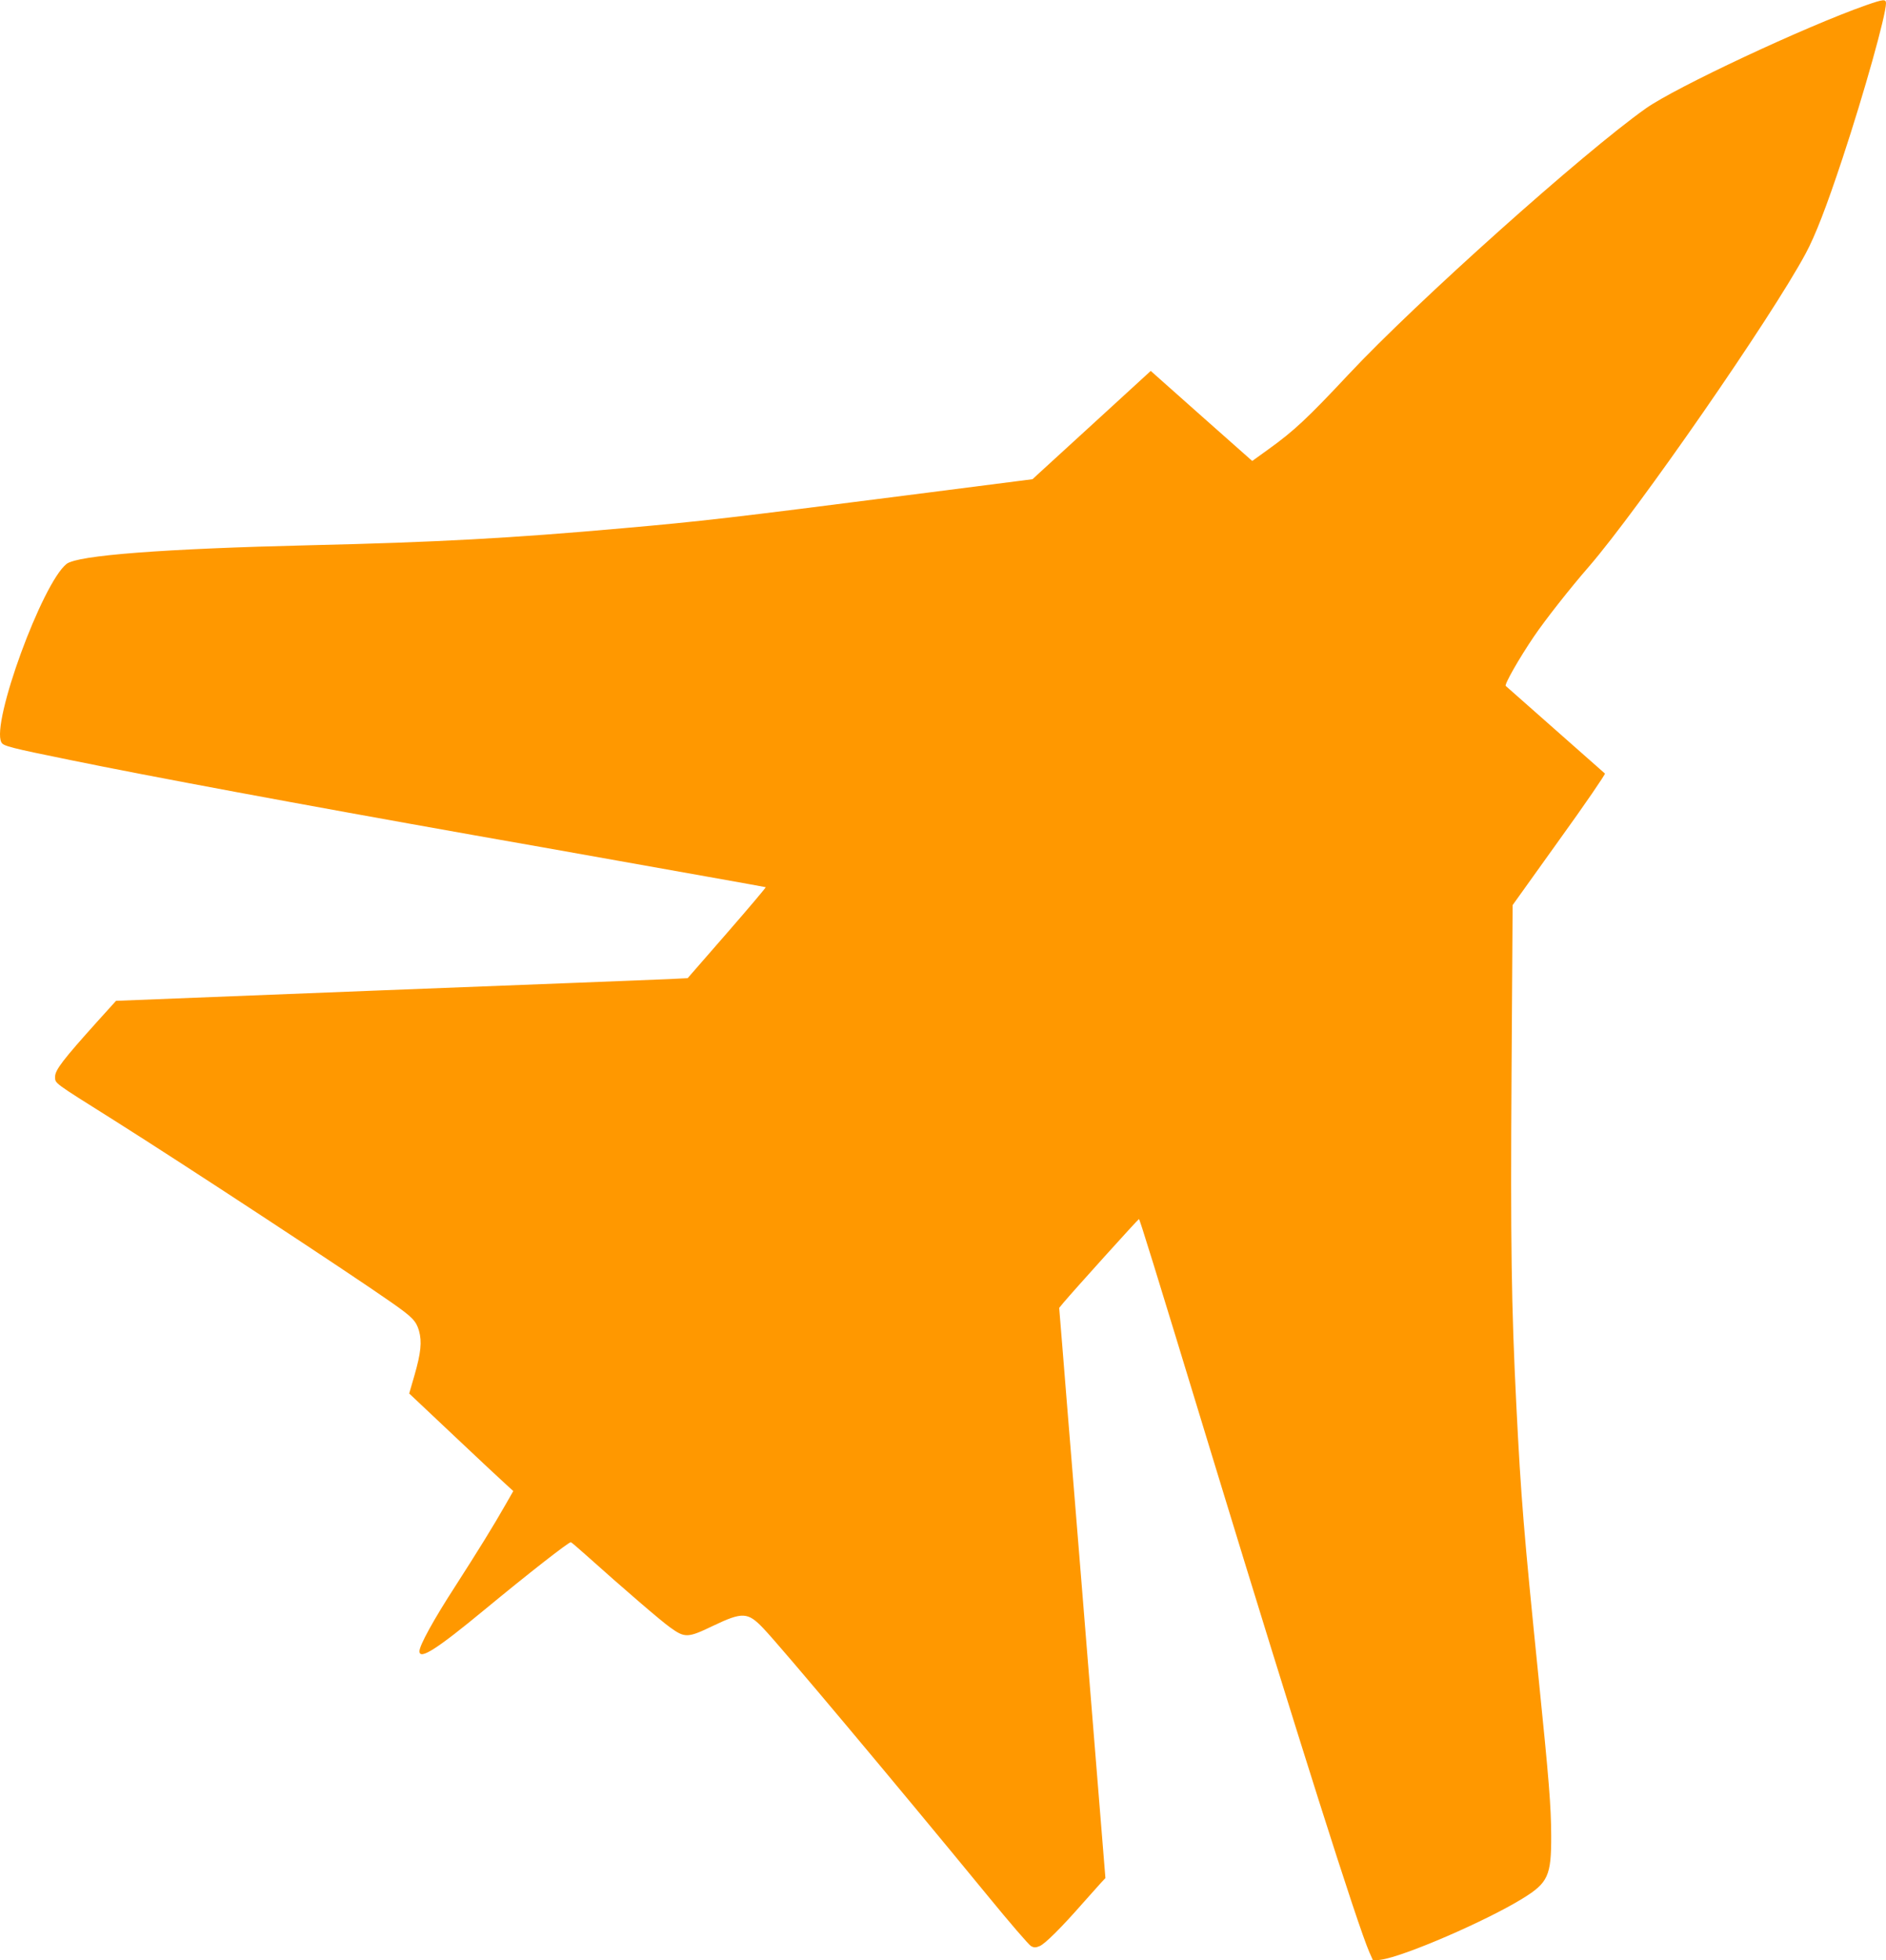
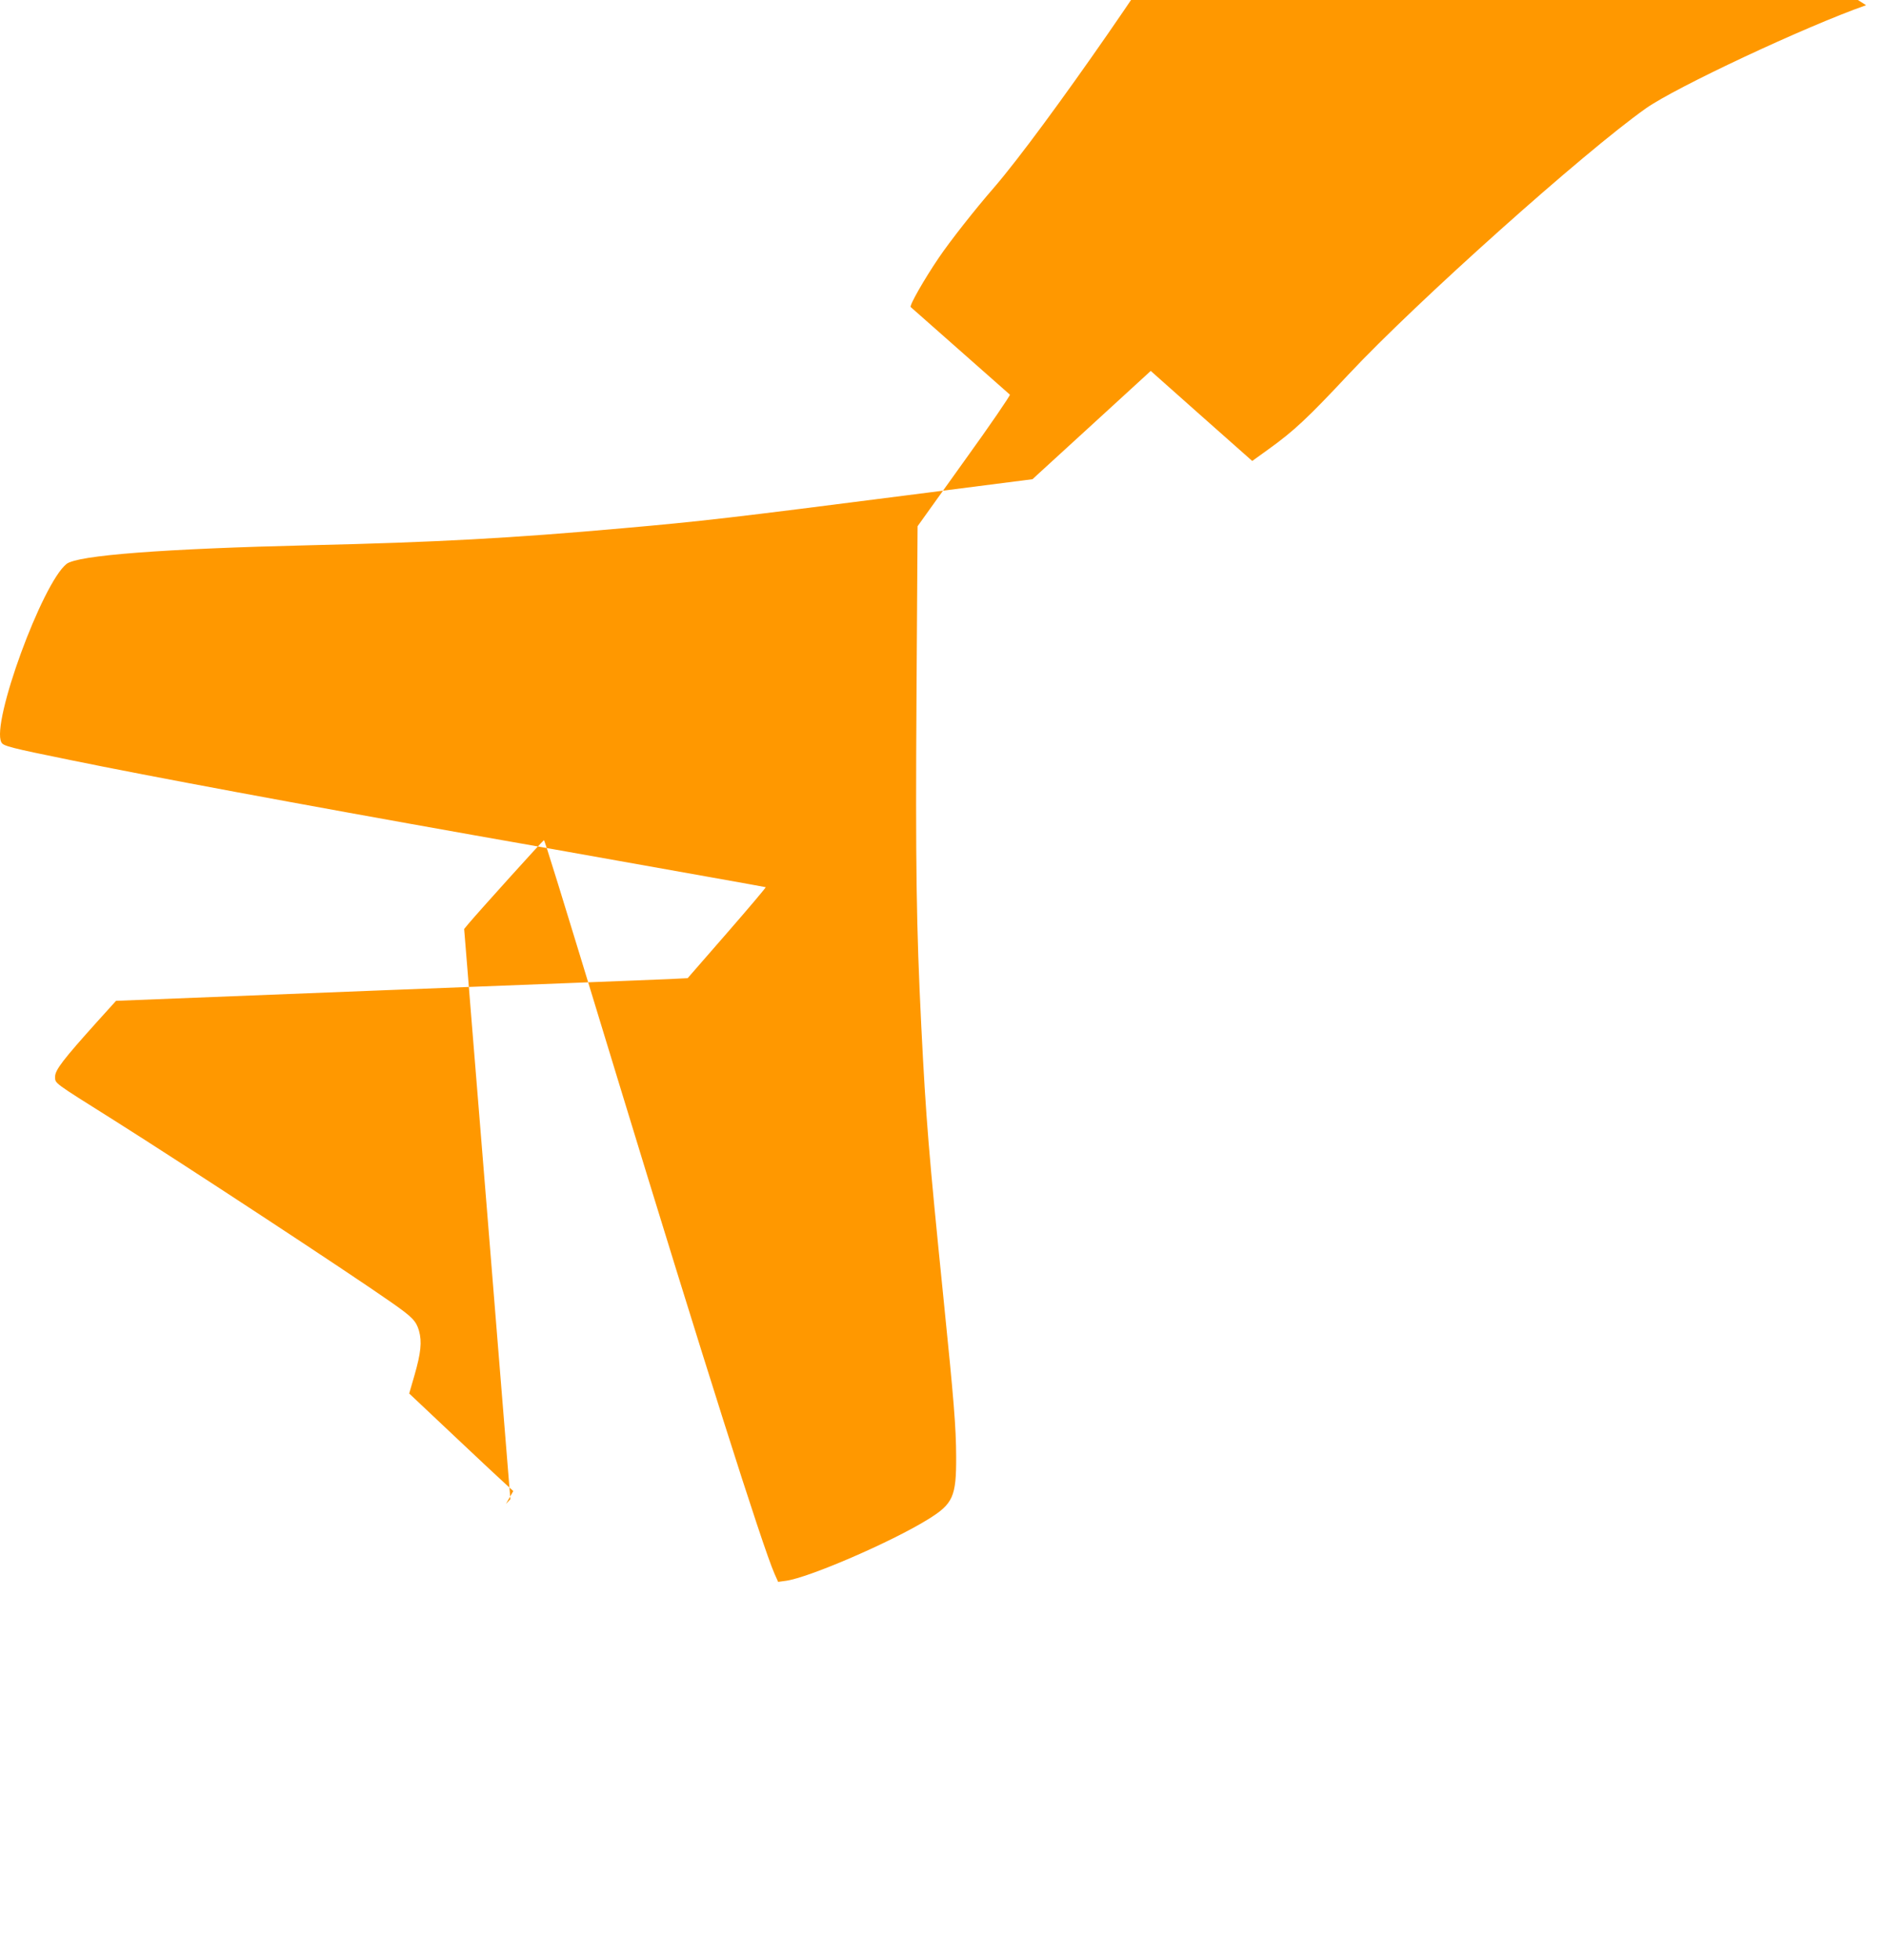
<svg xmlns="http://www.w3.org/2000/svg" version="1.0" width="1232pt" height="1280pt" viewBox="0 0 1232 1280" preserveAspectRatio="xMidYMid meet">
  <g transform="translate(0,1280) scale(0.1,-0.1)" fill="#ff9800" stroke="none">
-     <path d="M12190 12766 c-396 -139 -1244 -536 -1439 -674 -407 -288 -1499 -1264 -1942 -1737 -266 -284 -356 -369 -525 -490 l-104 -75 -332 294 -331 294 -356 -326 c-196 -179 -369 -338 -386 -353 l-30 -28 -820 -105 c-1154 -148 -1344 -170 -1855 -215 -727 -65 -1222 -92 -2040 -111 -964 -23 -1524 -66 -1595 -122 -159 -125 -494 -1040 -426 -1165 12 -24 53 -35 461 -118 497 -102 1491 -287 2635 -490 285 -50 578 -102 925 -164 124 -22 392 -70 595 -106 204 -36 373 -67 377 -68 3 -1 -110 -135 -252 -298 l-258 -296 -119 -6 c-65 -3 -905 -36 -1867 -73 l-1748 -69 -122 -135 c-225 -250 -276 -317 -276 -360 1 -46 -19 -31 385 -285 463 -292 1521 -986 1810 -1188 139 -97 163 -122 182 -186 20 -72 13 -144 -30 -293 l-34 -117 295 -278 c162 -153 315 -296 340 -318 l45 -41 -48 -84 c-83 -146 -183 -307 -332 -539 -140 -216 -233 -385 -233 -423 0 -59 114 14 425 271 286 236 548 441 564 441 3 0 44 -35 91 -77 256 -229 500 -439 557 -479 97 -70 115 -70 281 10 193 92 227 90 328 -16 116 -121 859 -1007 1463 -1743 144 -176 273 -326 287 -333 19 -10 30 -10 56 1 35 15 142 121 283 282 49 55 102 114 117 131 l29 31 -81 999 c-44 550 -103 1271 -130 1604 -27 333 -59 721 -70 863 l-21 257 28 34 c69 82 488 546 493 546 5 0 84 -254 482 -1560 555 -1819 946 -3052 1024 -3229 l24 -54 51 7 c149 20 688 253 926 400 166 102 187 149 186 411 -1 194 -14 356 -83 1035 -96 949 -114 1162 -145 1780 -32 642 -38 1045 -31 2162 l7 1098 305 426 c169 234 302 429 298 433 -26 23 -640 565 -648 572 -10 9 87 180 185 324 71 105 236 315 359 456 324 375 1190 1624 1415 2043 63 117 135 302 241 622 142 429 283 933 284 1012 0 29 -15 28 -130 -12z" />
+     <path d="M12190 12766 c-396 -139 -1244 -536 -1439 -674 -407 -288 -1499 -1264 -1942 -1737 -266 -284 -356 -369 -525 -490 l-104 -75 -332 294 -331 294 -356 -326 c-196 -179 -369 -338 -386 -353 l-30 -28 -820 -105 c-1154 -148 -1344 -170 -1855 -215 -727 -65 -1222 -92 -2040 -111 -964 -23 -1524 -66 -1595 -122 -159 -125 -494 -1040 -426 -1165 12 -24 53 -35 461 -118 497 -102 1491 -287 2635 -490 285 -50 578 -102 925 -164 124 -22 392 -70 595 -106 204 -36 373 -67 377 -68 3 -1 -110 -135 -252 -298 l-258 -296 -119 -6 c-65 -3 -905 -36 -1867 -73 l-1748 -69 -122 -135 c-225 -250 -276 -317 -276 -360 1 -46 -19 -31 385 -285 463 -292 1521 -986 1810 -1188 139 -97 163 -122 182 -186 20 -72 13 -144 -30 -293 l-34 -117 295 -278 c162 -153 315 -296 340 -318 l45 -41 -48 -84 l29 31 -81 999 c-44 550 -103 1271 -130 1604 -27 333 -59 721 -70 863 l-21 257 28 34 c69 82 488 546 493 546 5 0 84 -254 482 -1560 555 -1819 946 -3052 1024 -3229 l24 -54 51 7 c149 20 688 253 926 400 166 102 187 149 186 411 -1 194 -14 356 -83 1035 -96 949 -114 1162 -145 1780 -32 642 -38 1045 -31 2162 l7 1098 305 426 c169 234 302 429 298 433 -26 23 -640 565 -648 572 -10 9 87 180 185 324 71 105 236 315 359 456 324 375 1190 1624 1415 2043 63 117 135 302 241 622 142 429 283 933 284 1012 0 29 -15 28 -130 -12z" />
  </g>
</svg>